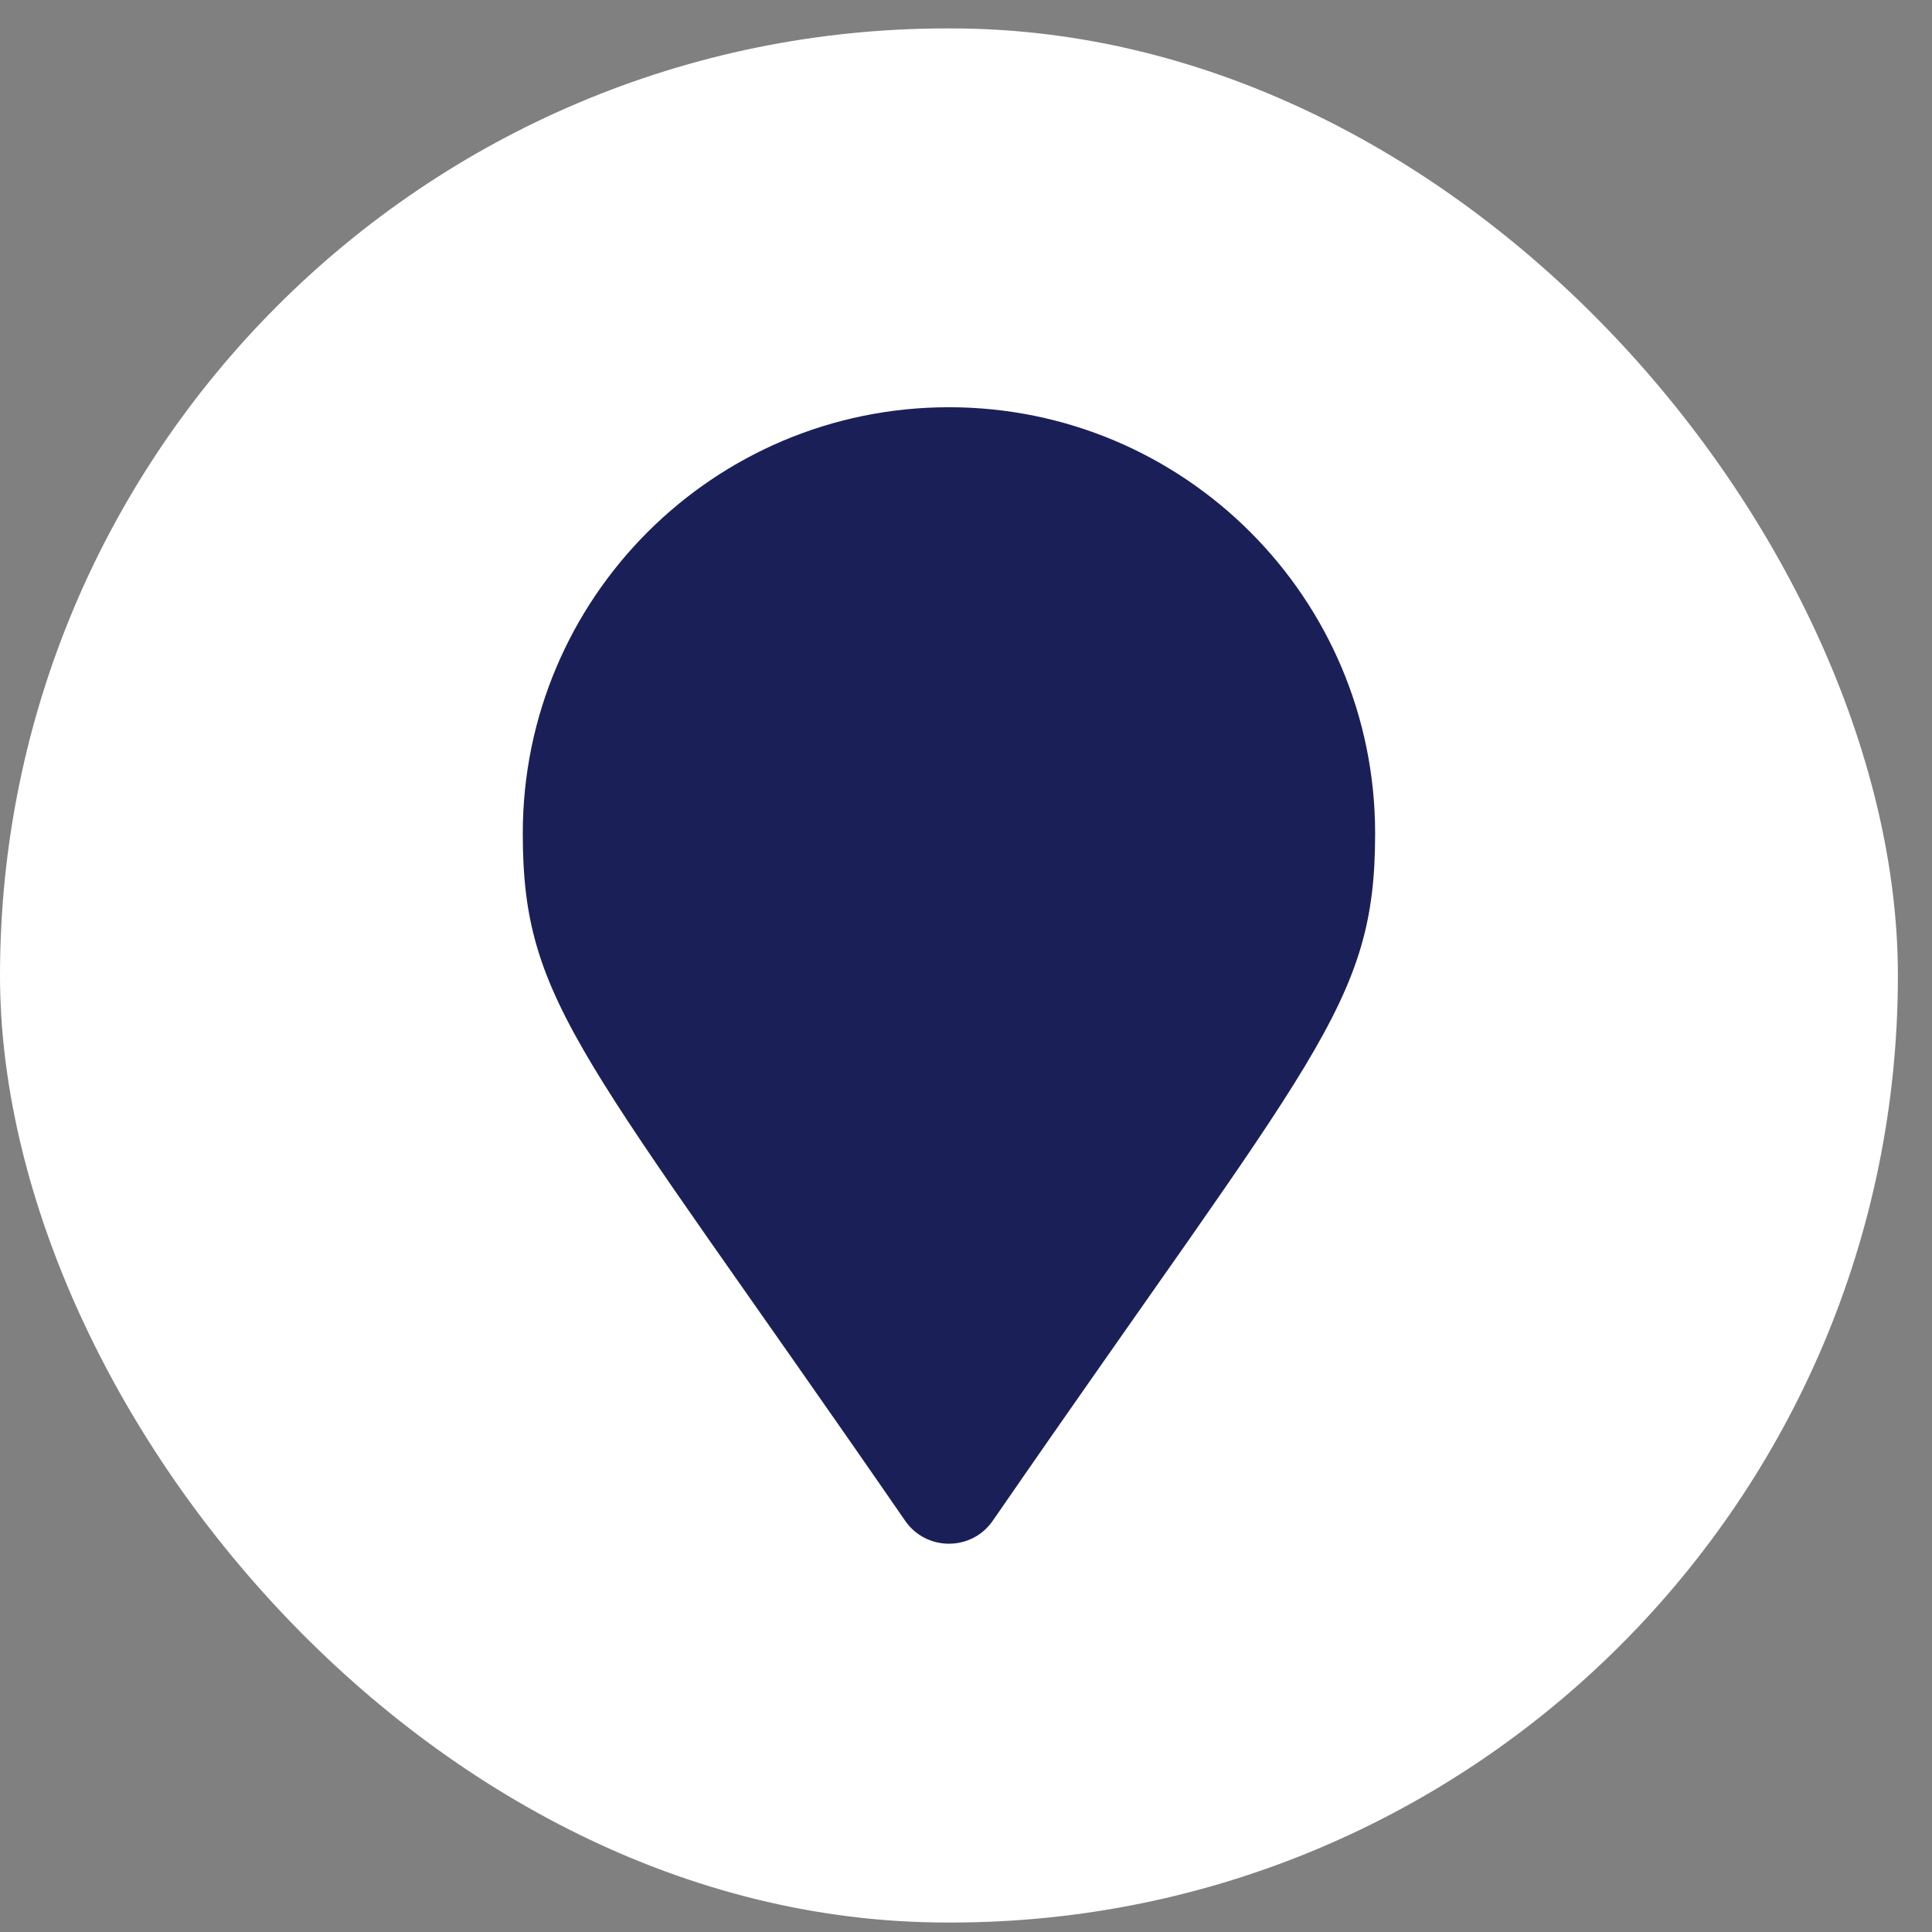
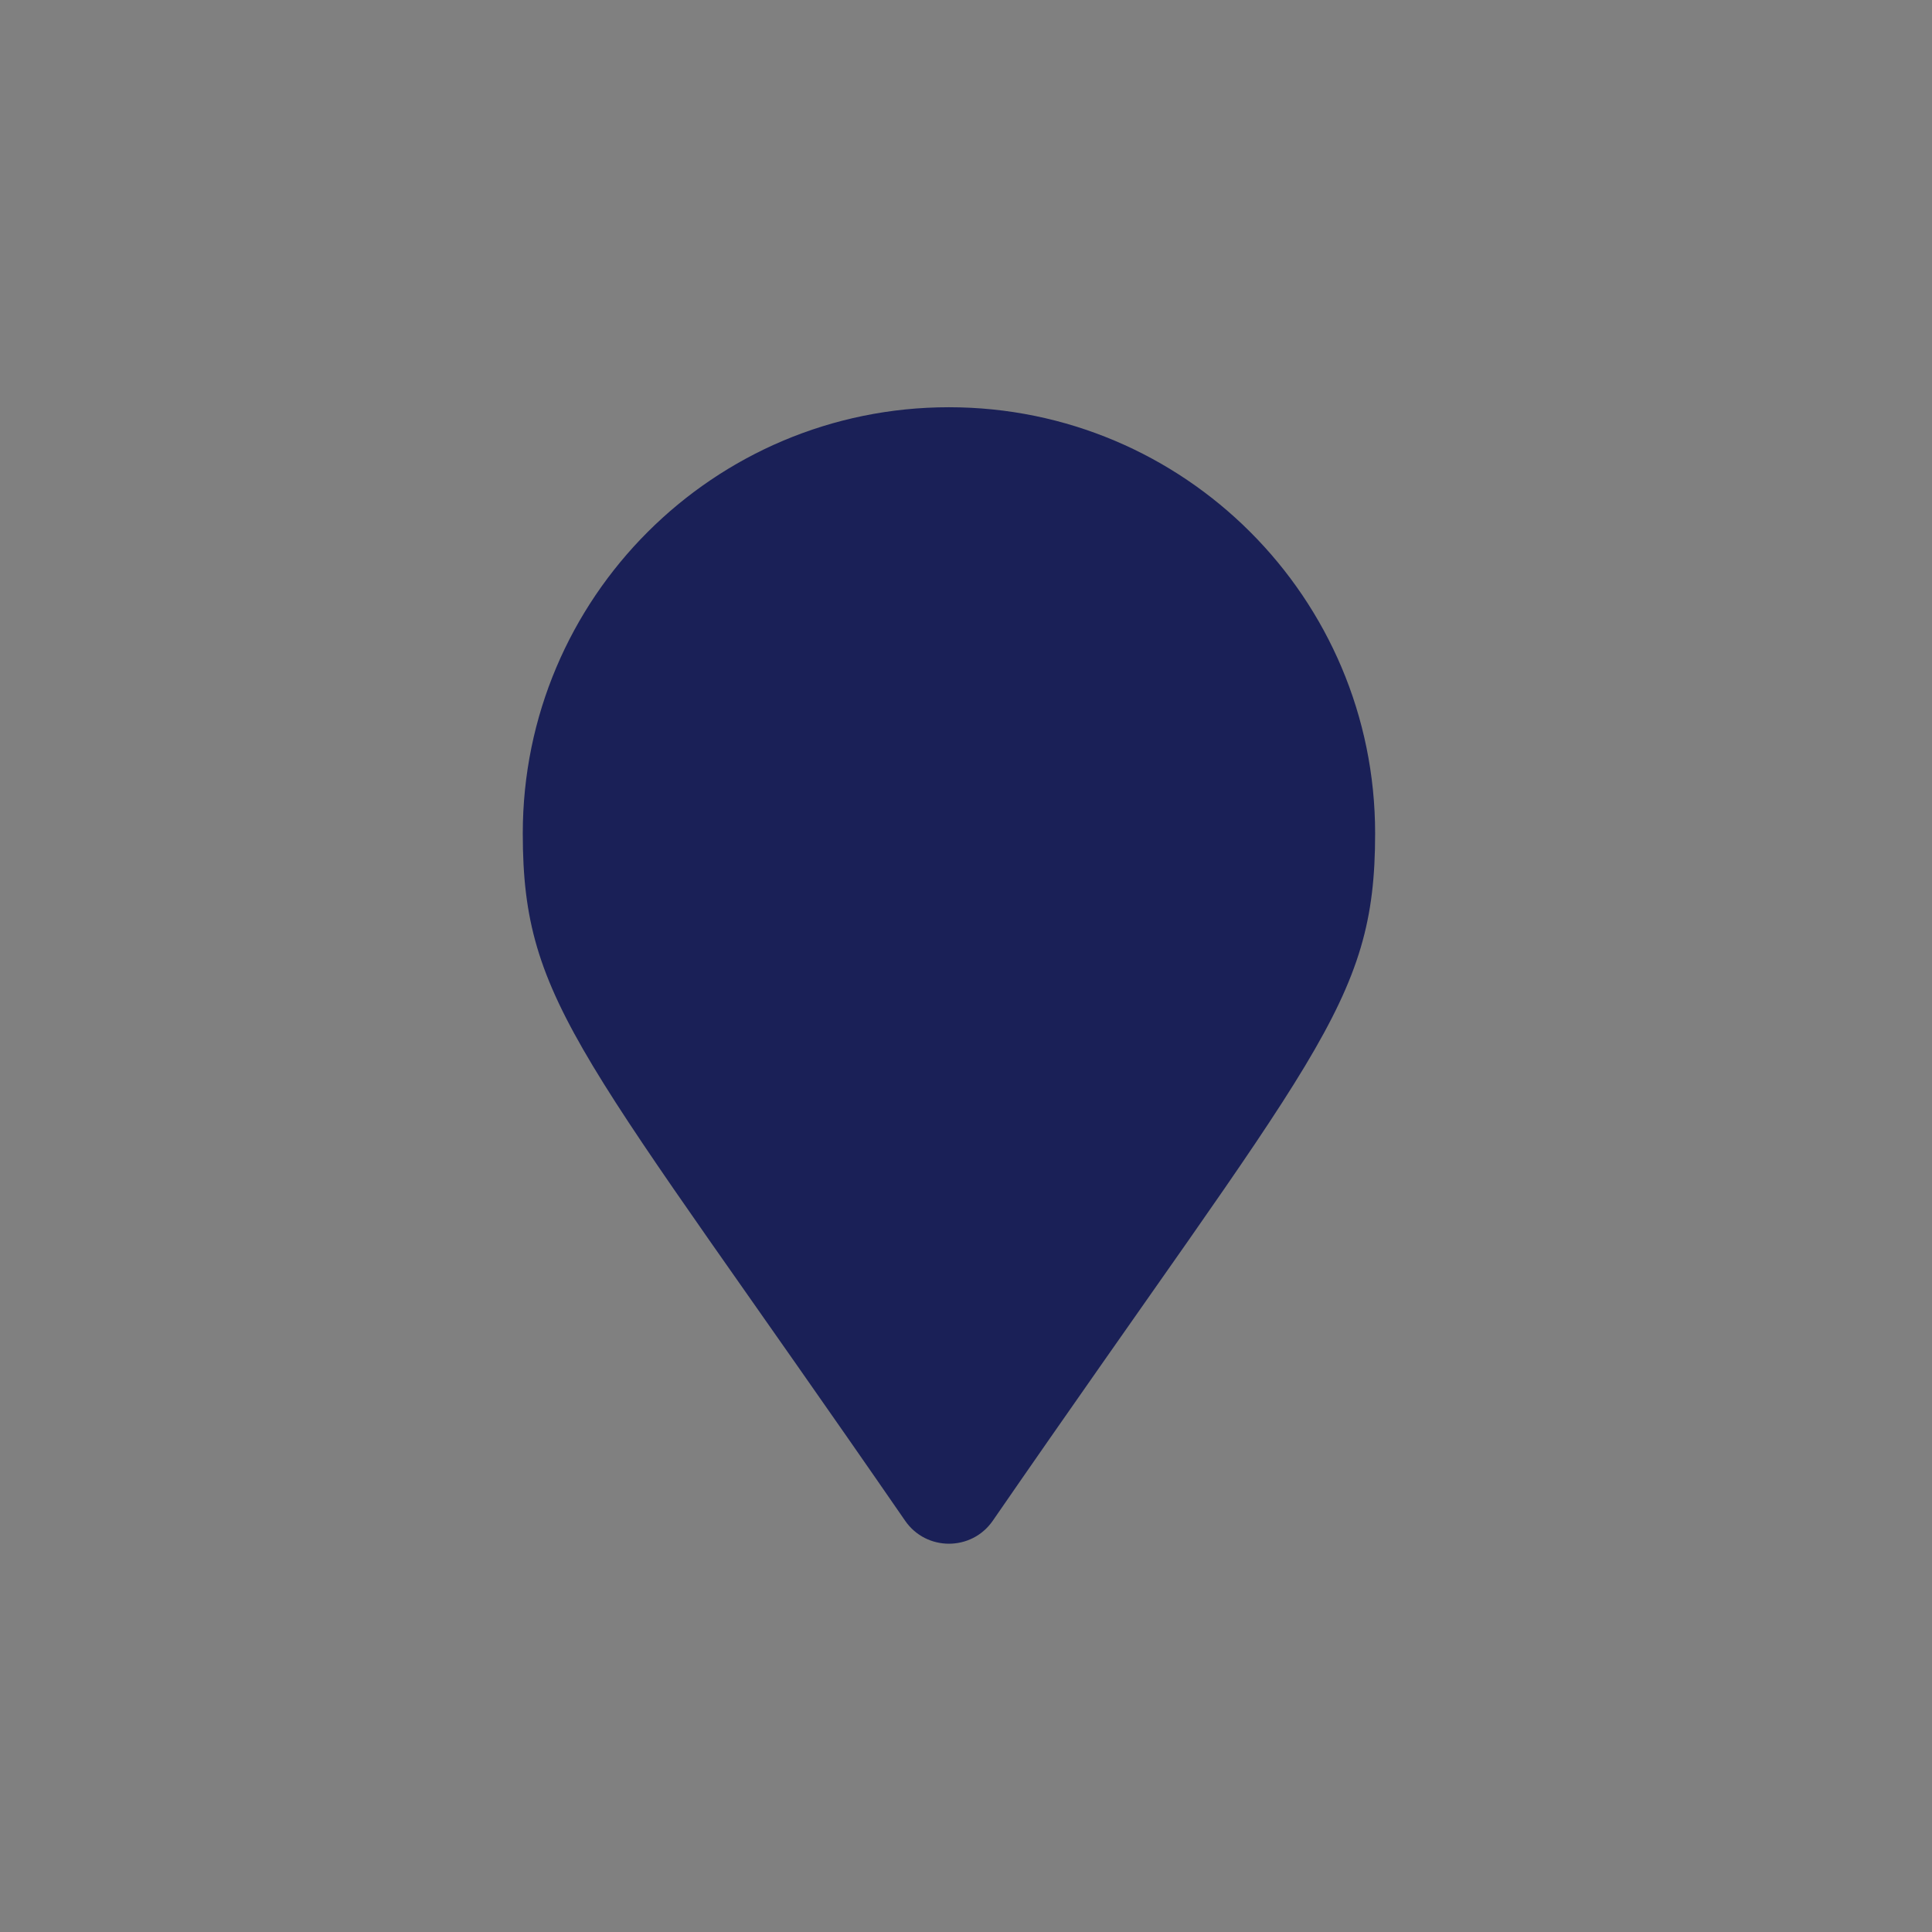
<svg xmlns="http://www.w3.org/2000/svg" width="51" height="51" viewBox="0 0 51 51" fill="none">
  <rect x="0" y="0" width="51" height="51" fill="#808080" stroke="none" />
-   <rect y="0.75" width="50.1" height="50" rx="25" fill="white" />
  <path fill-rule="evenodd" clip-rule="evenodd" d="M26.206 40.145C34.719 27.803 36.3 26.536 36.3 22C36.3 15.787 31.263 10.75 25.05 10.75C18.837 10.75 13.8 15.787 13.8 22C13.8 26.536 15.38 27.803 23.894 40.145C24.452 40.952 25.647 40.952 26.206 40.145Z" fill="#1A2057" />
</svg>